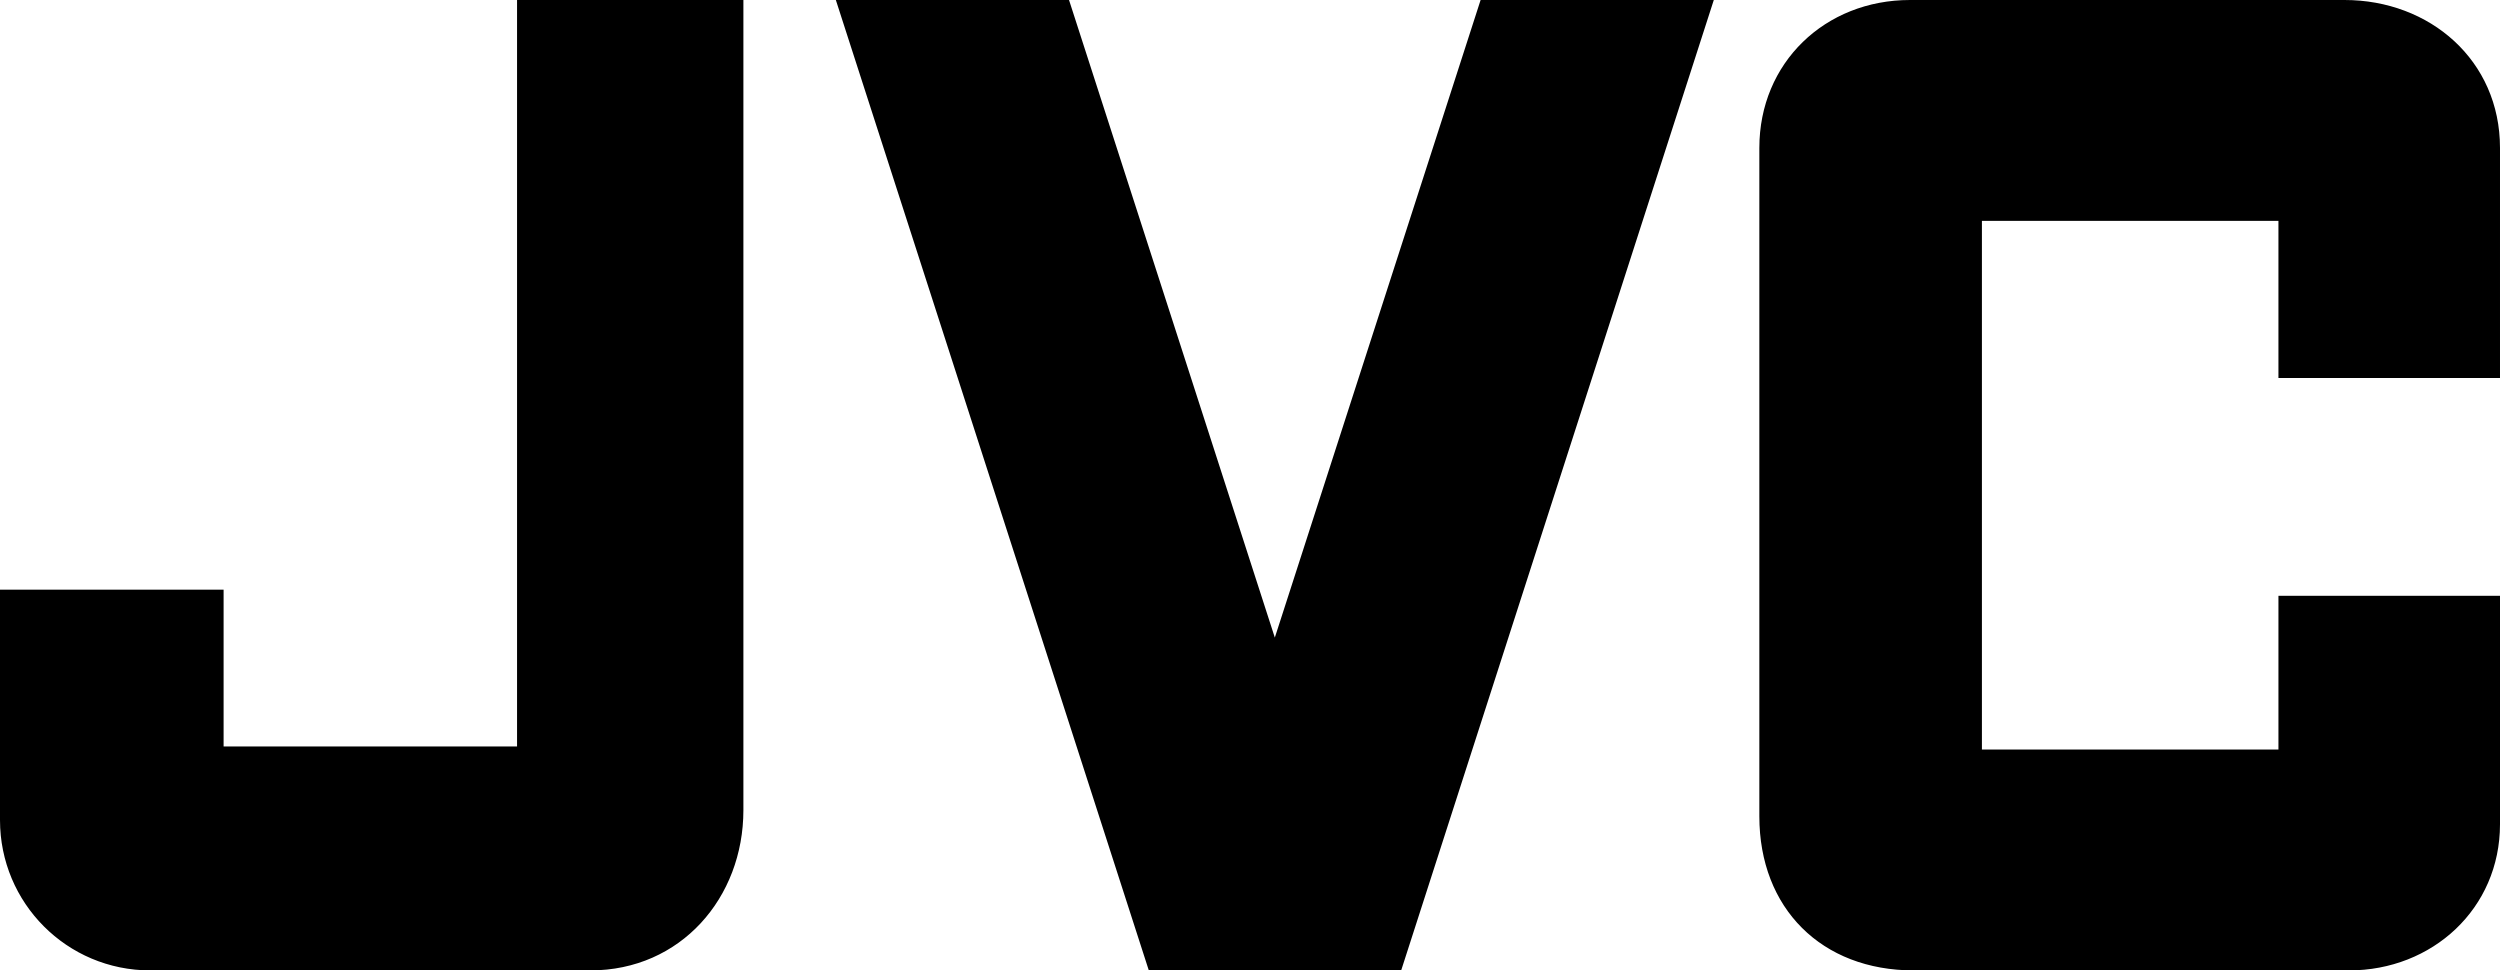
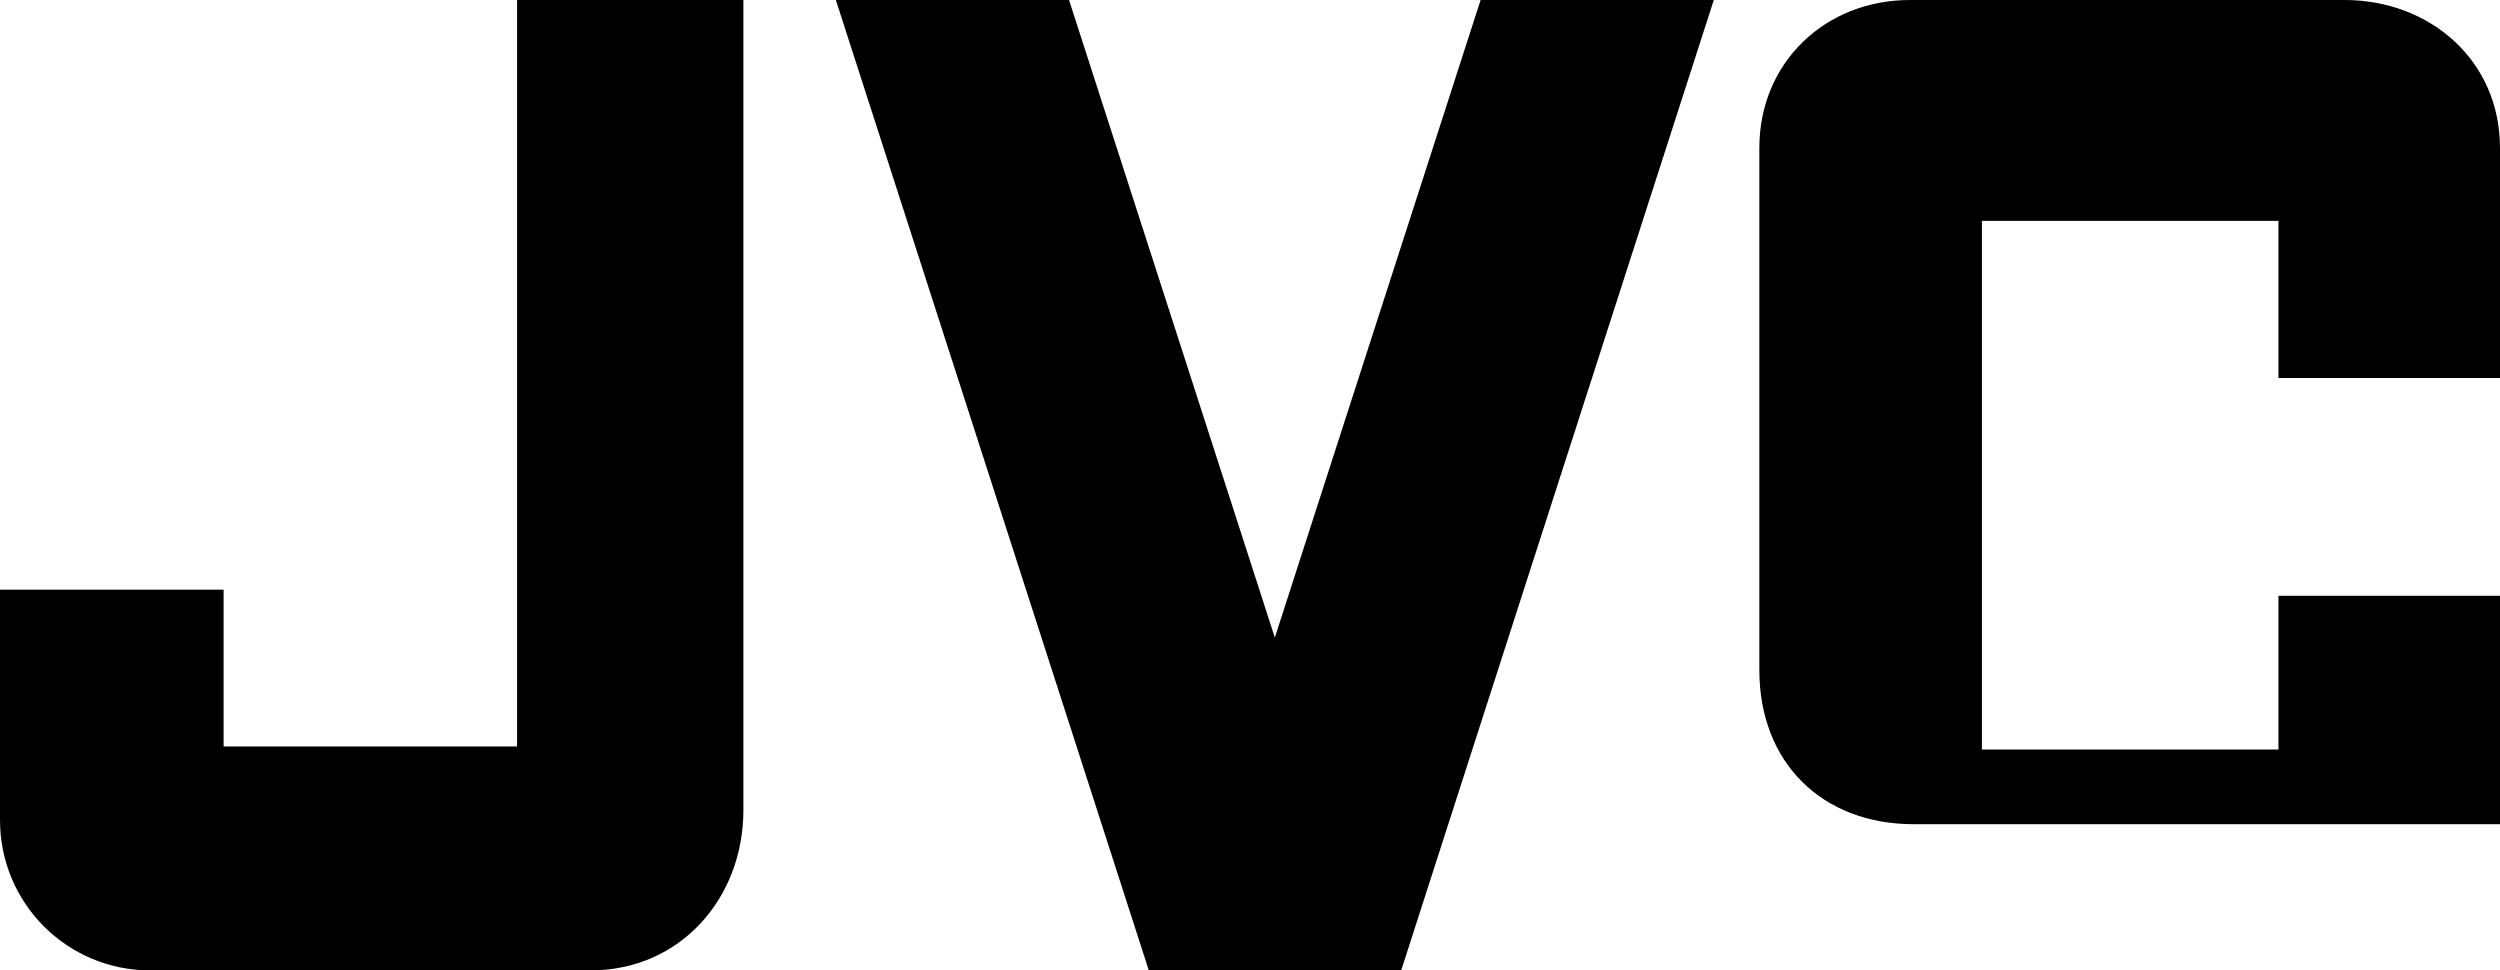
<svg xmlns="http://www.w3.org/2000/svg" width="730.102" height="283.398">
-   <path d="M409.2 283.398h-73.7L244.102 0h68.097l60.102 186.2L432.398 0H500.5l-91.3 283.398M65.3 172.2V218H151V0h66.102v236.598c0 25.601-18.301 46.8-44.704 46.8h-128.5C19.5 283.398 0 263.7 0 239.5v-67.3h65.3m600.098 46.698V174h64.704v66.7c0 24.698-19.801 42.698-44.102 42.698H558.898c-26.898 0-45.097-18.101-45.097-45V43.2C513.8 18.297 533 0 557.8 0h126.898c24.903 0 45.403 17.598 45.403 43.2v67.198h-64.704V64.5H578.8v154.398h86.597" />
+   <path d="M409.2 283.398h-73.7L244.102 0h68.097l60.102 186.2L432.398 0H500.5l-91.3 283.398M65.3 172.2V218H151V0h66.102v236.598c0 25.601-18.301 46.8-44.704 46.8h-128.5C19.5 283.398 0 263.7 0 239.5v-67.3h65.3m600.098 46.698V174h64.704v66.7H558.898c-26.898 0-45.097-18.101-45.097-45V43.2C513.8 18.297 533 0 557.8 0h126.898c24.903 0 45.403 17.598 45.403 43.2v67.198h-64.704V64.5H578.8v154.398h86.597" />
</svg>